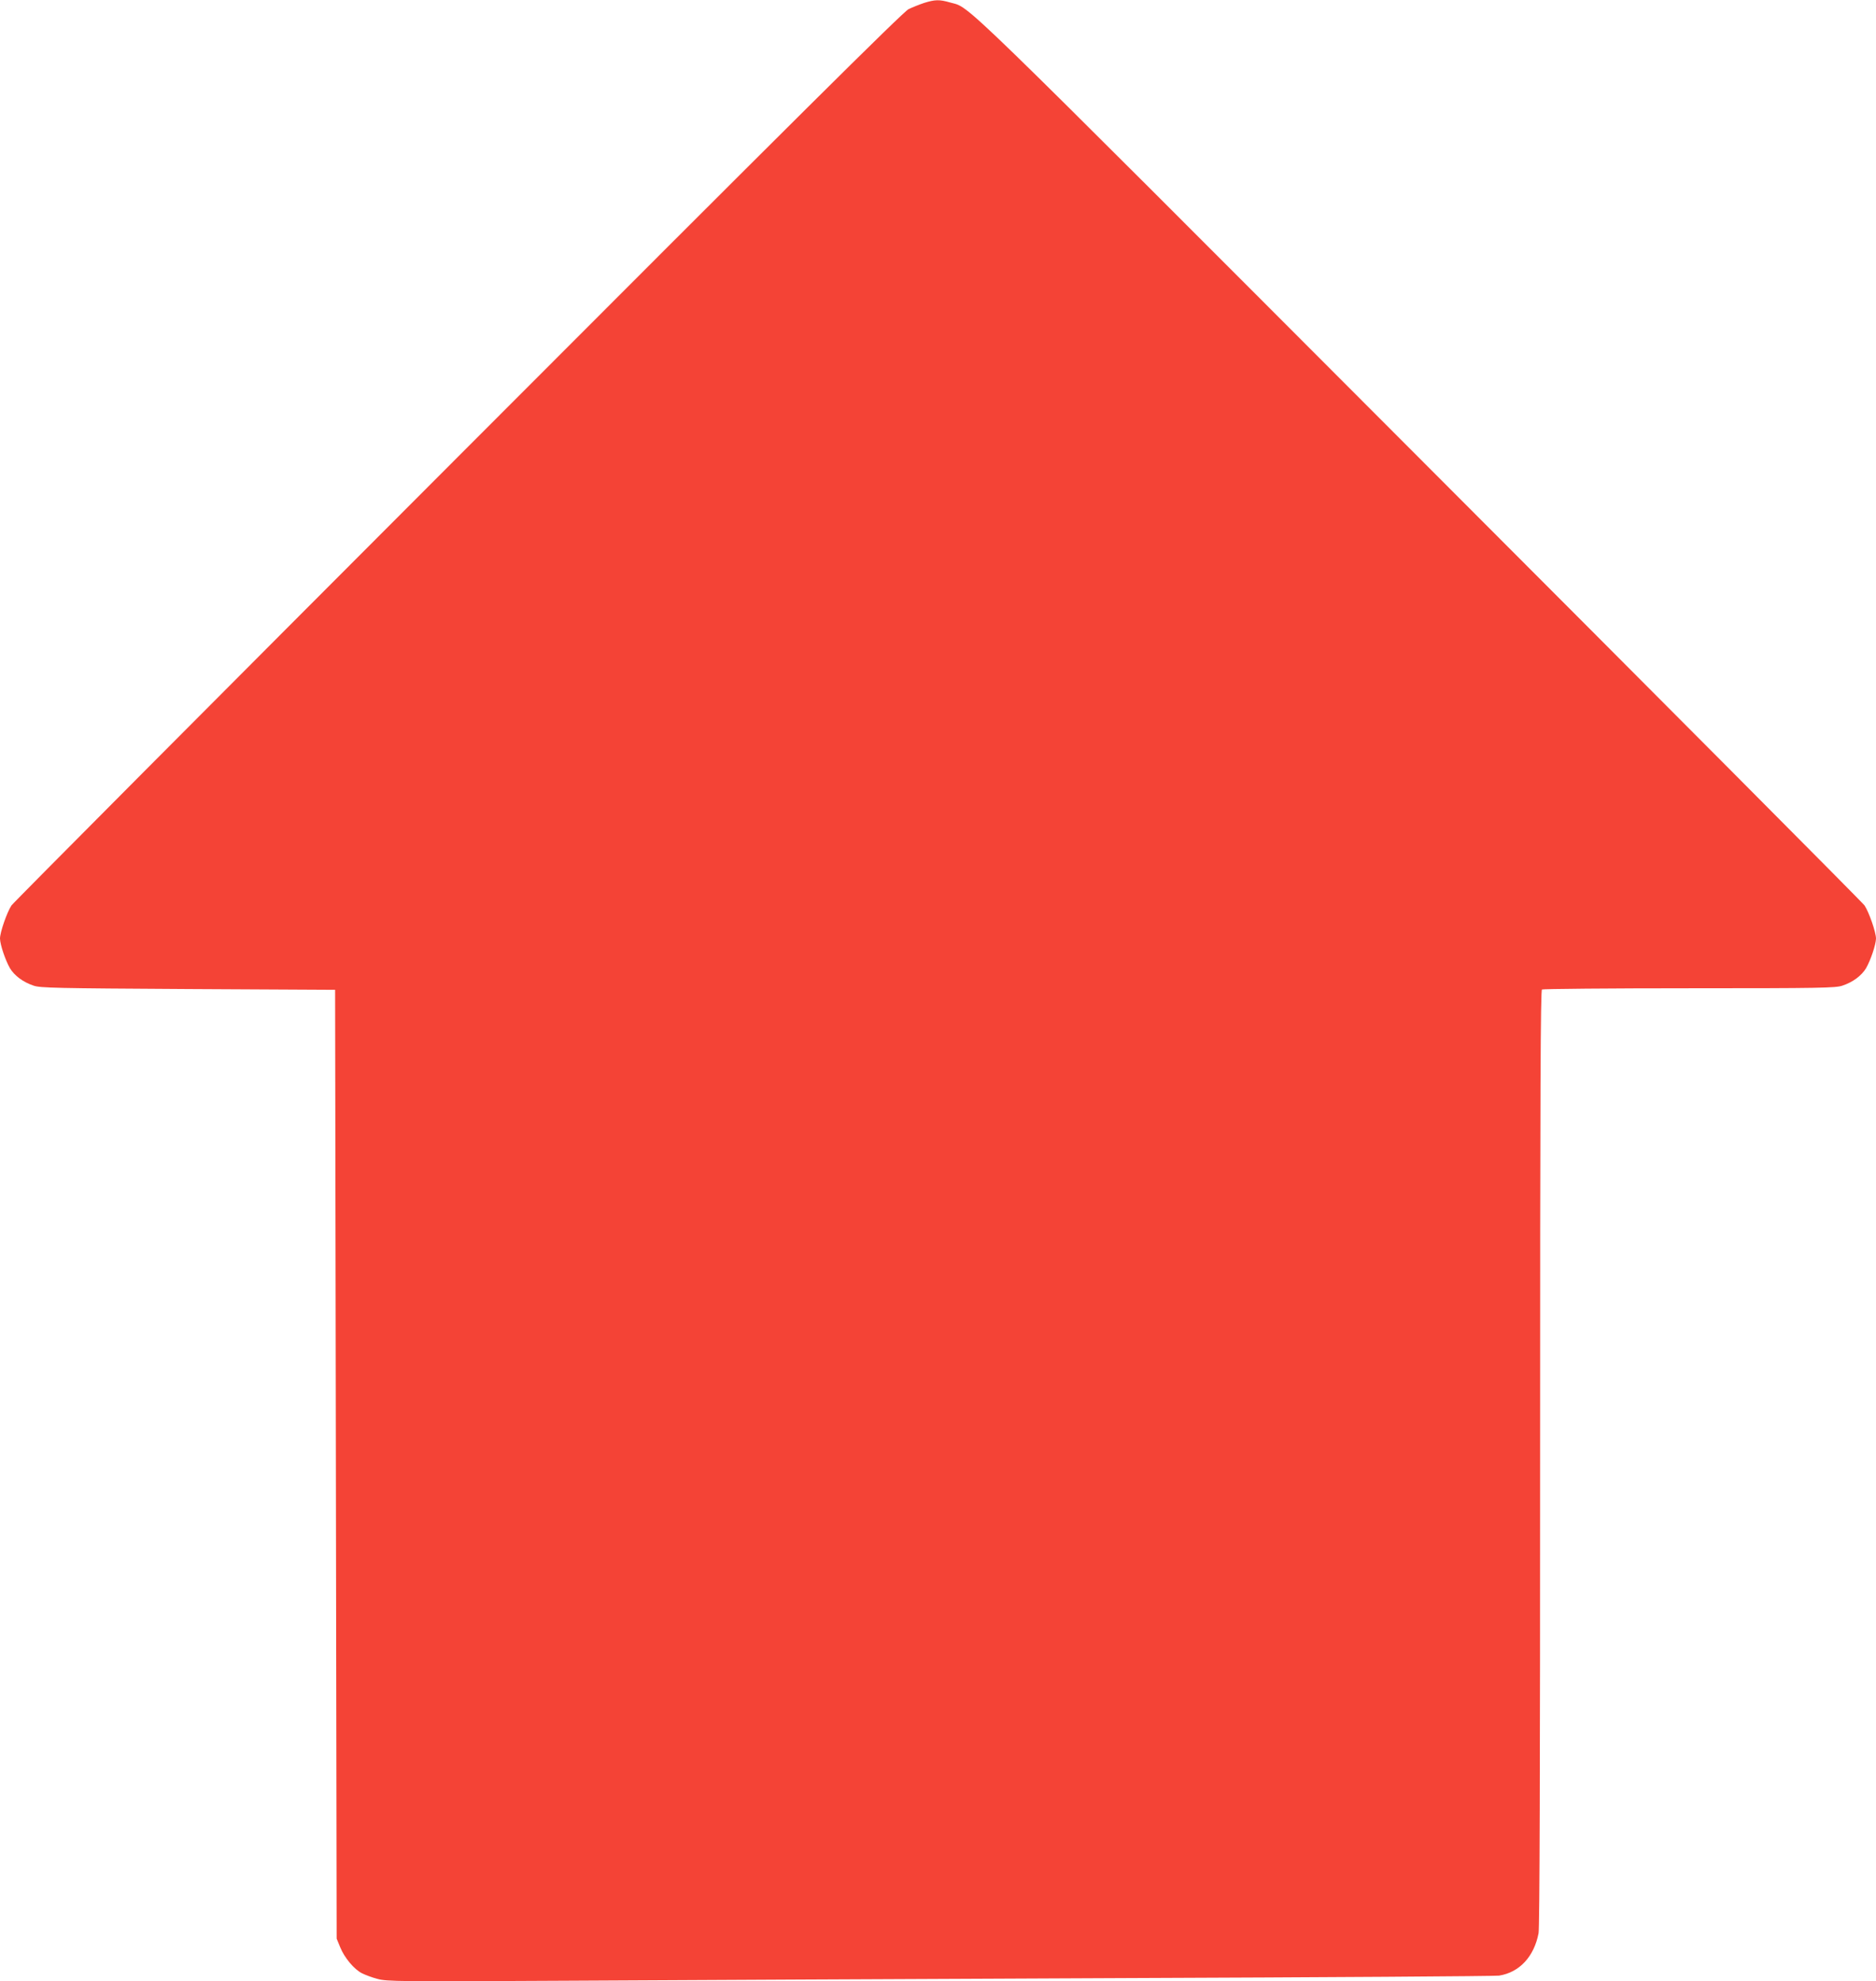
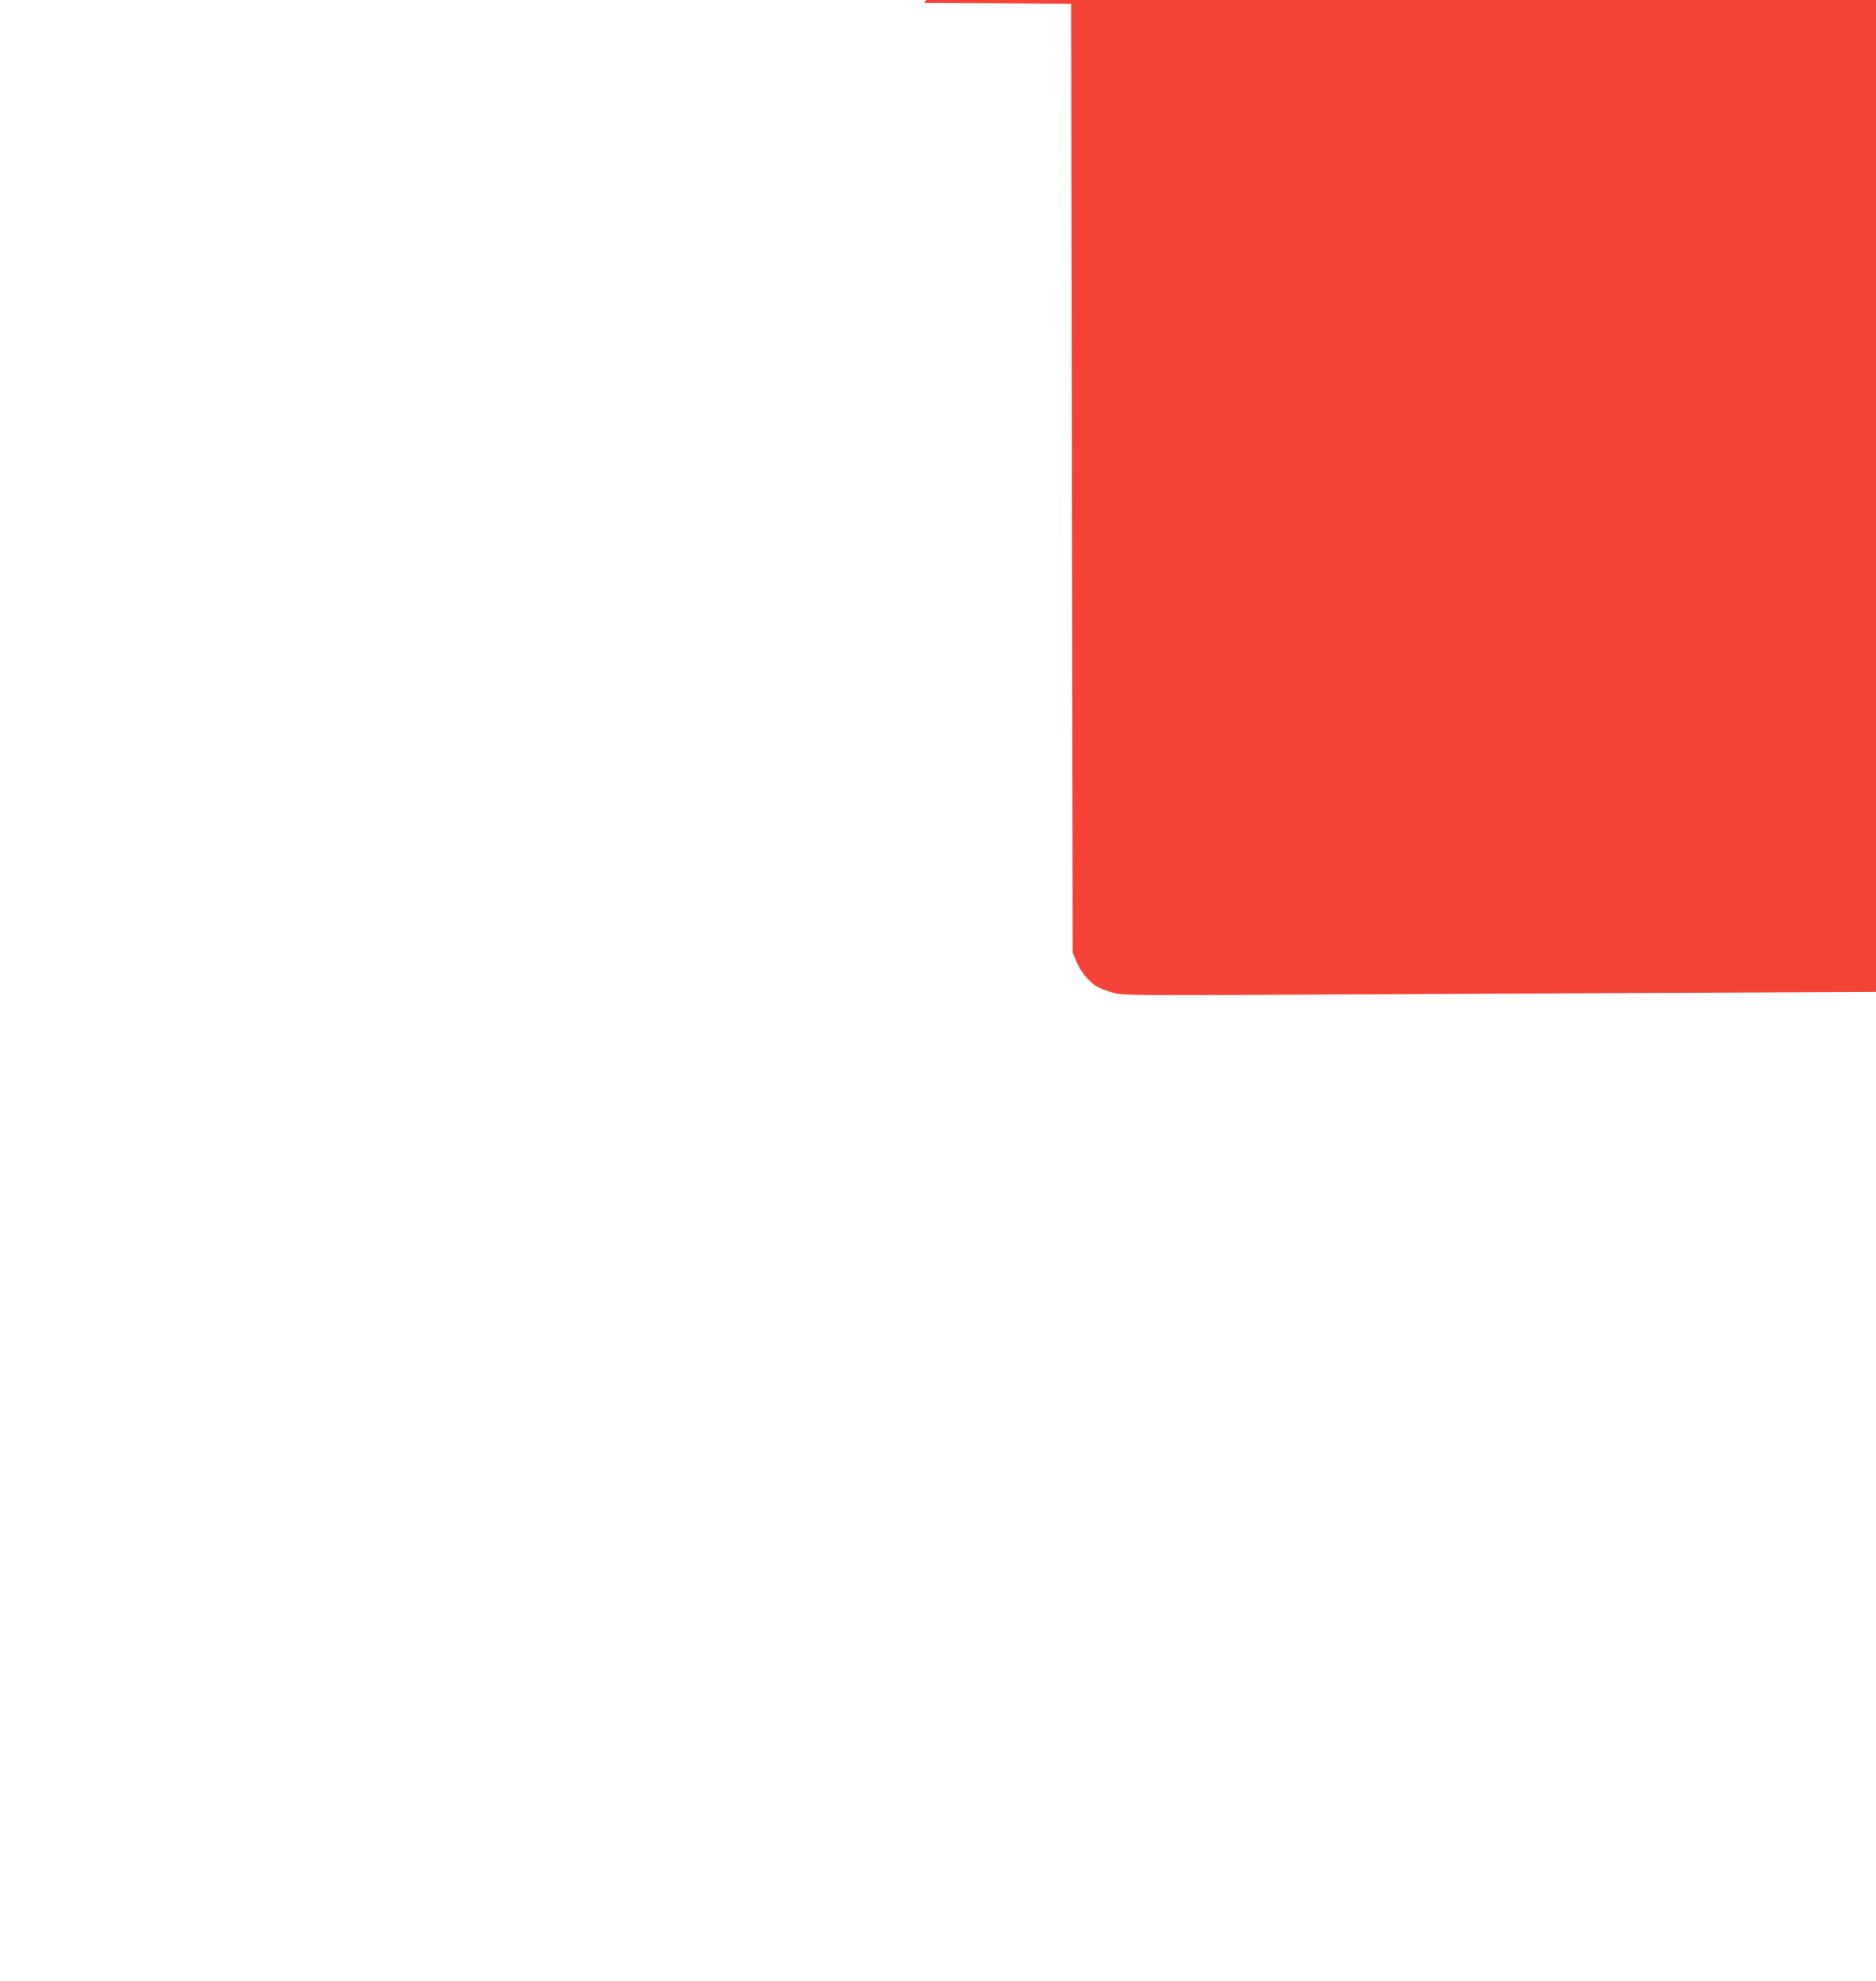
<svg xmlns="http://www.w3.org/2000/svg" version="1.0" width="1212pt" height="1280pt" viewBox="0 0 1212 1280" preserveAspectRatio="xMidYMid meet">
  <g transform="translate(0,1280) scale(0.1,-0.1)" fill="#f44336" stroke="none">
-     <path d="M5970 12781 c-30 -10 -75 -28 -100 -40 -34 -16 -762 -739 -2908 -2889 -1575 -1577 -2875 -2883 -2888 -2902 -29 -44 -74 -173 -74 -214 1 -40 34 -138 64 -191 29 -48 84 -90 153 -113 43 -15 145 -17 998 -22 l950 -5 5 -3065 5 -3065 23 -56 c27 -67 90 -143 141 -168 20 -10 64 -27 99 -36 60 -17 133 -18 1230 -12 642 4 2249 11 3572 17 1323 5 2423 12 2445 16 132 21 226 123 255 274 7 35 10 1085 10 3071 0 2403 3 3019 12 3026 7 4 436 8 953 8 848 0 945 2 988 17 69 23 124 65 153 113 30 53 63 151 64 191 0 41 -45 170 -74 214 -13 19 -1313 1325 -2888 2902 -3049 3054 -2883 2892 -3020 2932 -69 20 -97 19 -168 -3z" />
+     <path d="M5970 12781 l950 -5 5 -3065 5 -3065 23 -56 c27 -67 90 -143 141 -168 20 -10 64 -27 99 -36 60 -17 133 -18 1230 -12 642 4 2249 11 3572 17 1323 5 2423 12 2445 16 132 21 226 123 255 274 7 35 10 1085 10 3071 0 2403 3 3019 12 3026 7 4 436 8 953 8 848 0 945 2 988 17 69 23 124 65 153 113 30 53 63 151 64 191 0 41 -45 170 -74 214 -13 19 -1313 1325 -2888 2902 -3049 3054 -2883 2892 -3020 2932 -69 20 -97 19 -168 -3z" />
  </g>
</svg>